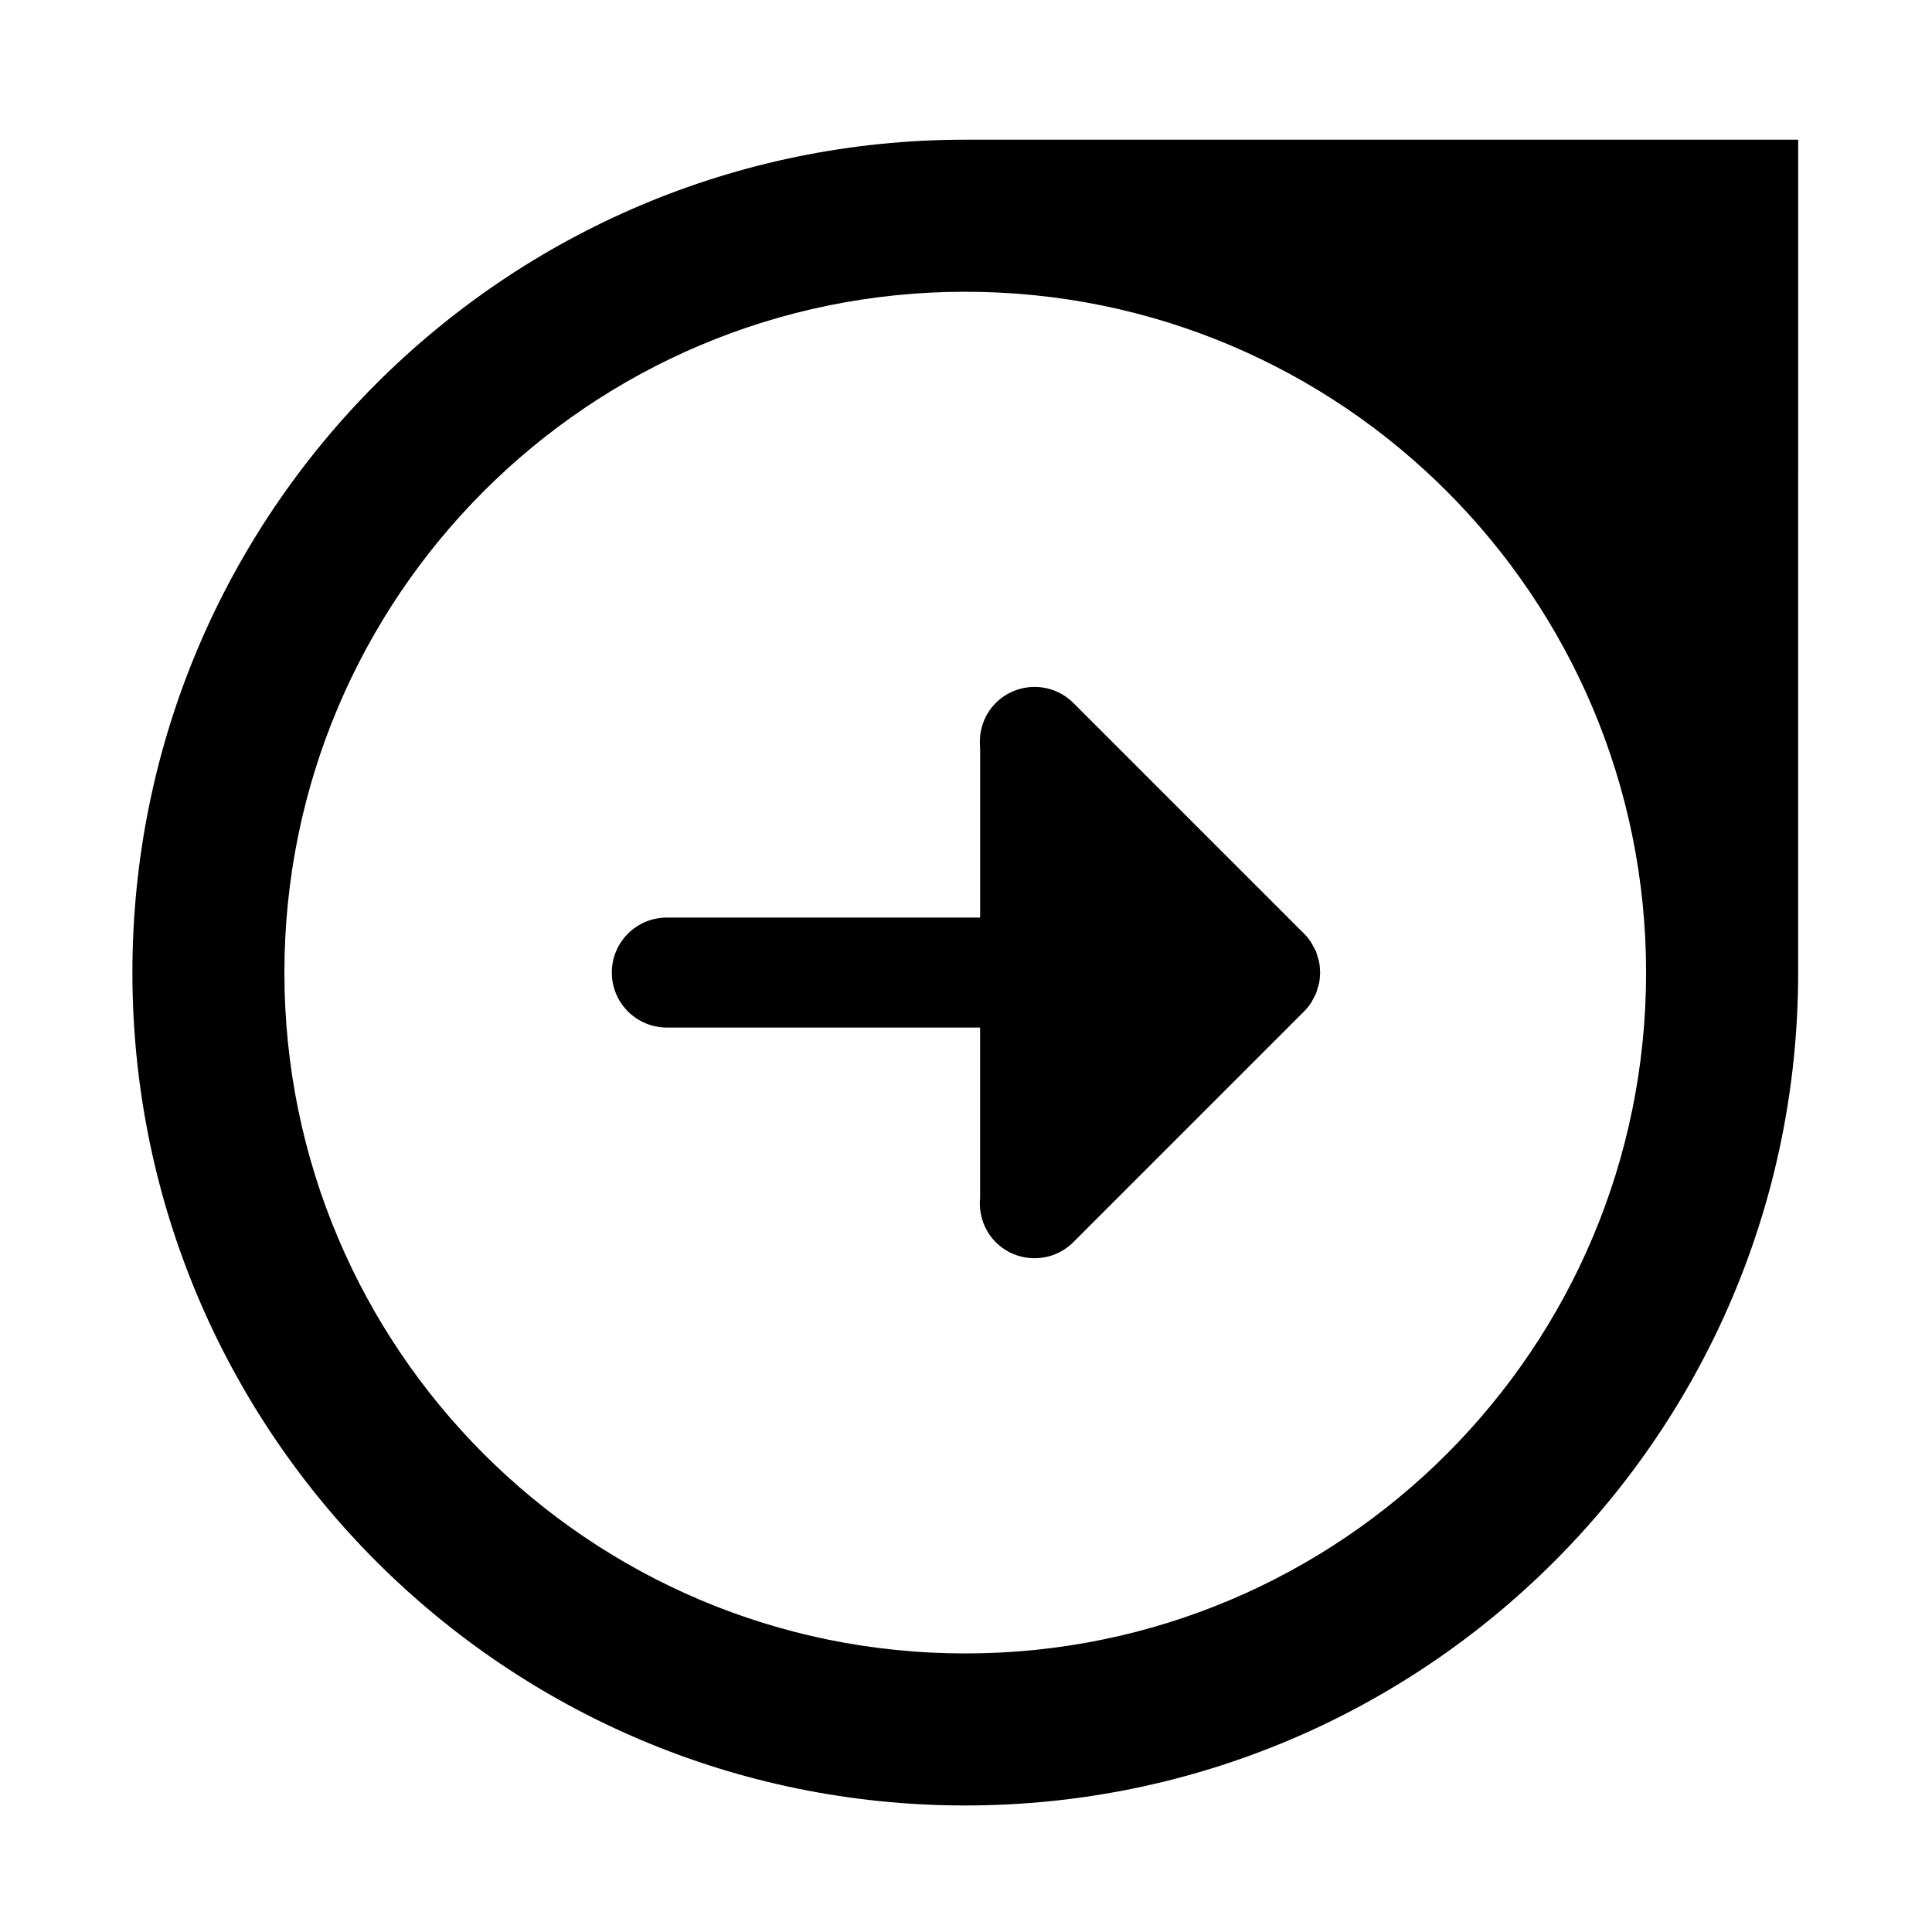
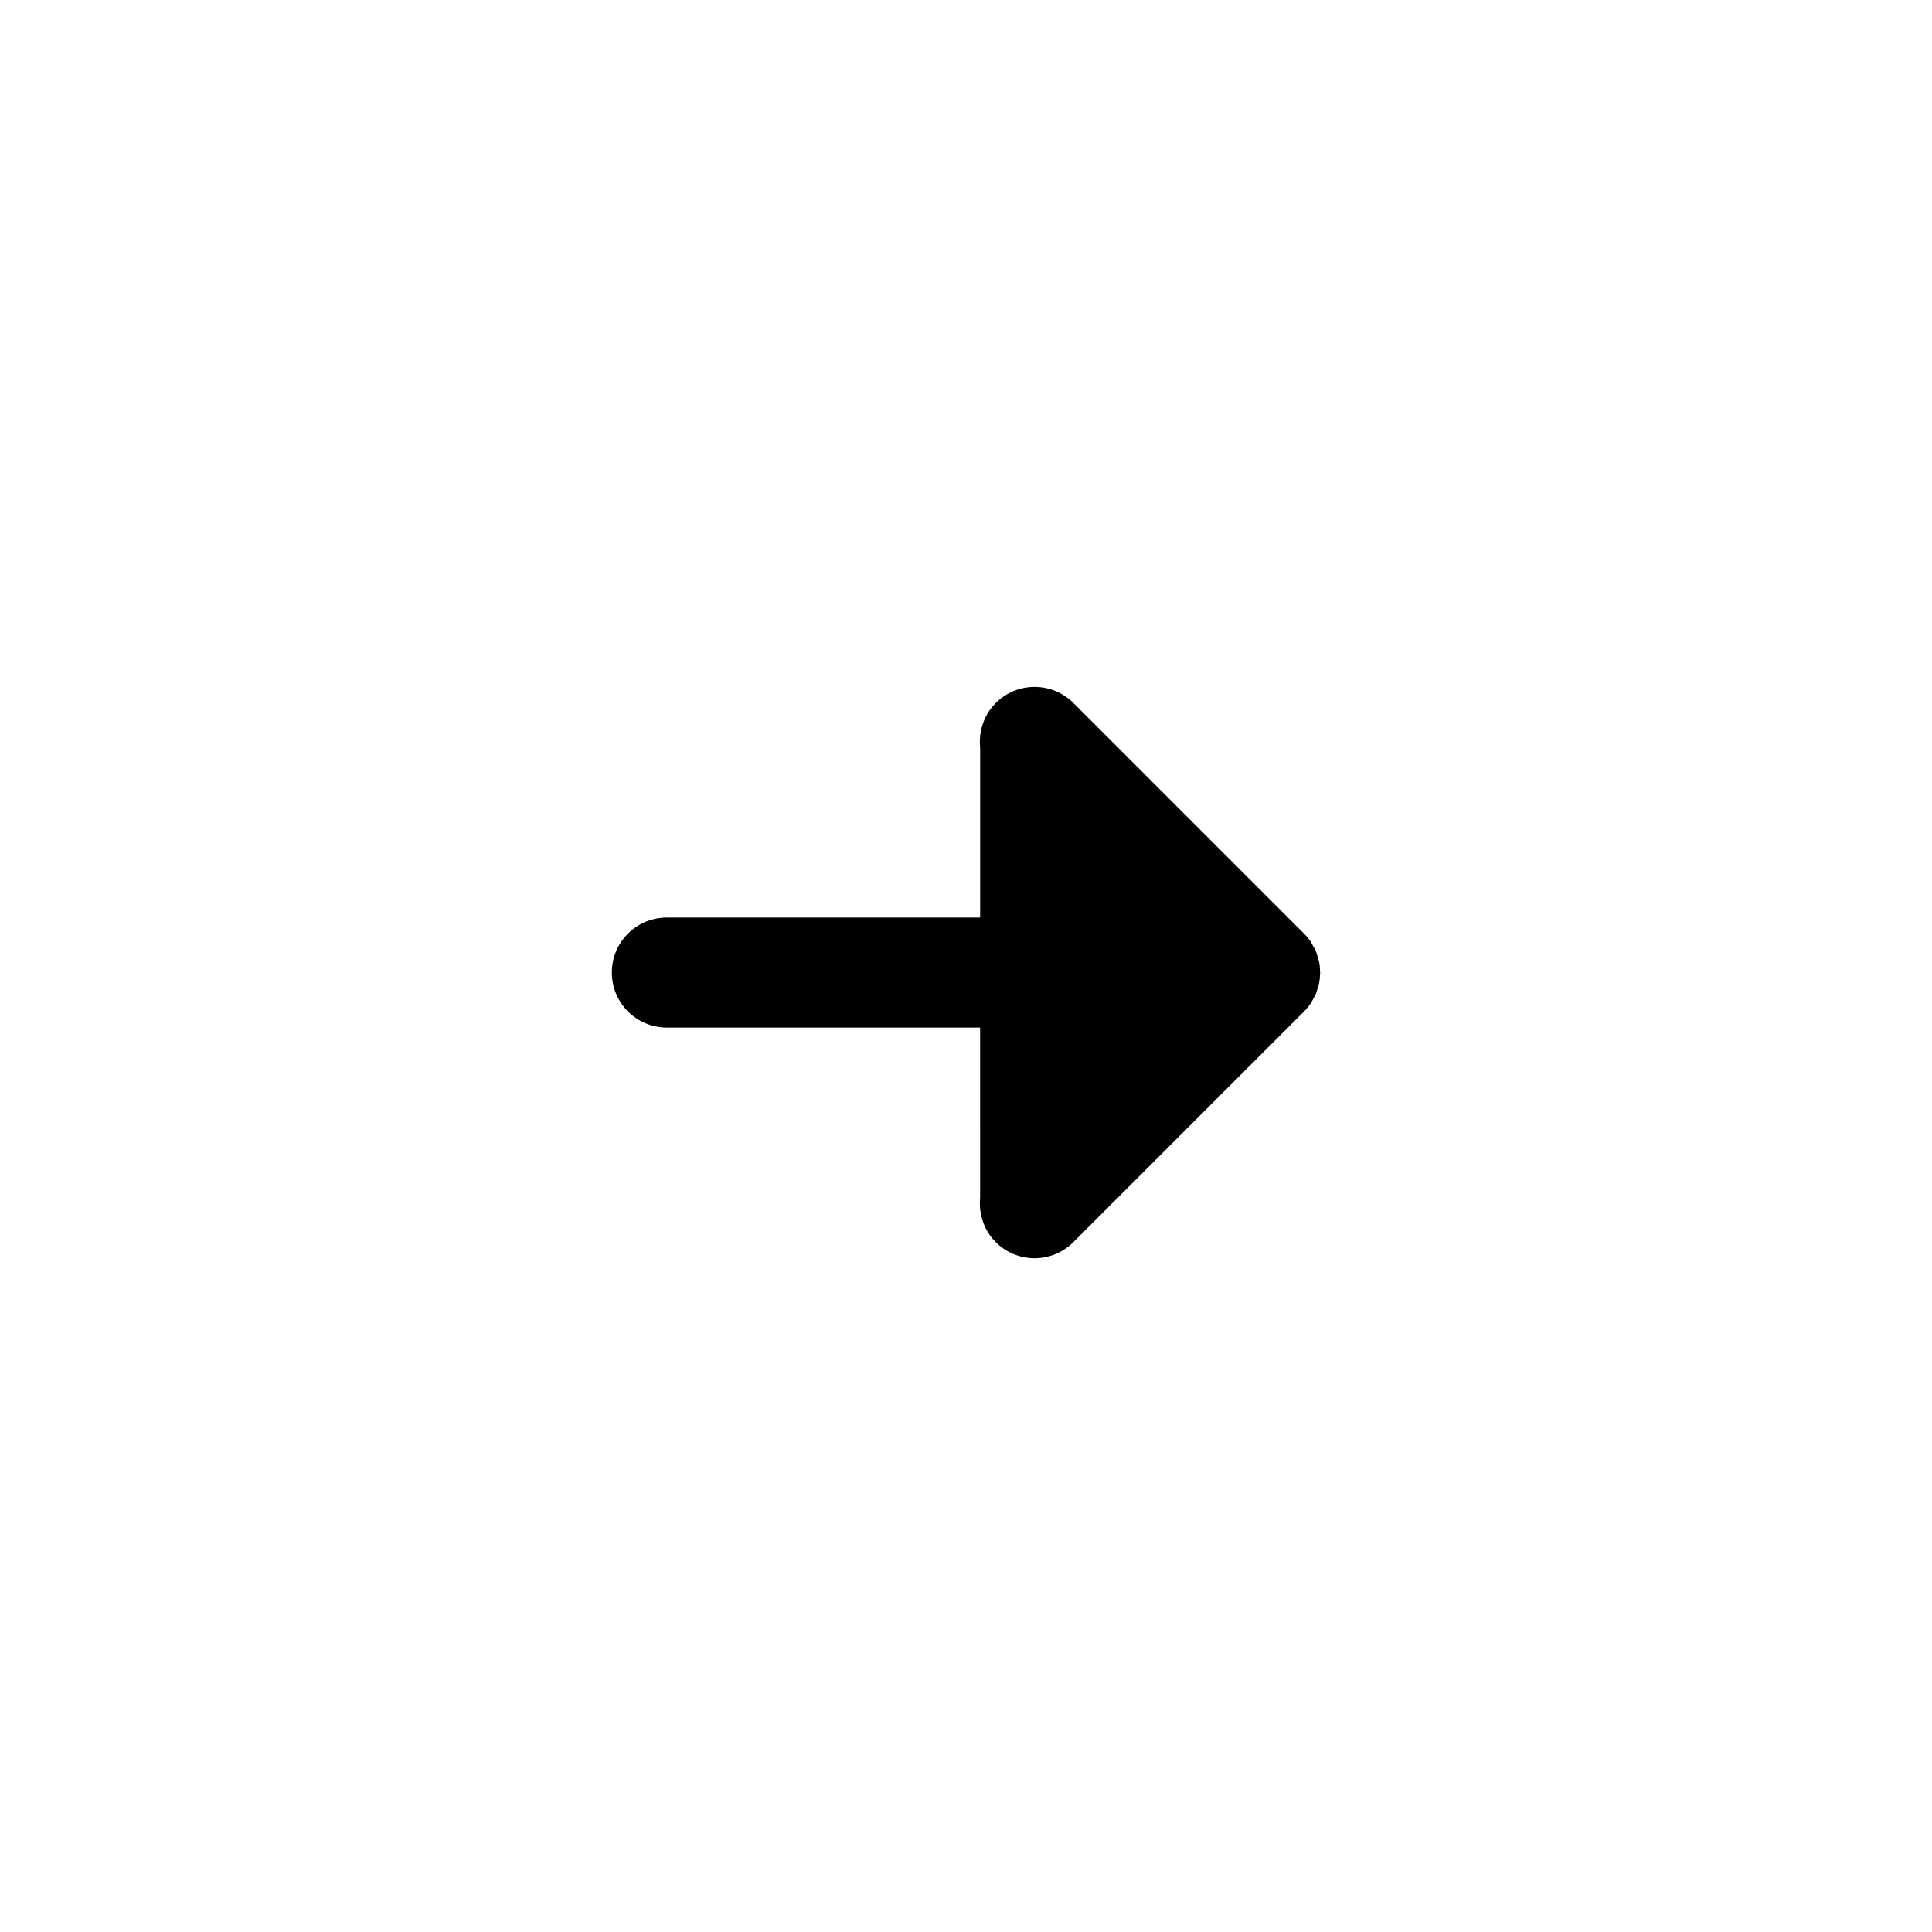
<svg xmlns="http://www.w3.org/2000/svg" fill="#000000" width="800px" height="800px" version="1.1" viewBox="144 144 512 512">
  <g>
    <path d="m493.57 398.89c-0.09-0.469-0.262-0.914-0.398-1.371-0.133-0.453-0.242-0.914-0.414-1.348-0.211-0.531-0.516-1.004-0.793-1.496-0.18-0.348-0.336-0.695-0.555-1.023-0.539-0.805-1.141-1.555-1.832-2.234l-61.105-61.109c-5.688-5.691-14.906-5.688-20.605 0-2.363 2.367-3.68 5.34-4.082 8.414h-0.043v0.465c-0.094 0.953-0.094 1.902 0 2.856v45.117l-83.031 0.004c-8.051 0-14.578 6.523-14.57 14.57 0 8.051 6.516 14.57 14.57 14.578h83.023l0.004 45.125c-0.094 0.953-0.094 1.902 0 2.856v0.309h0.027c0.375 3.141 1.707 6.18 4.098 8.574 5.691 5.688 14.918 5.691 20.605-0.016l61.125-61.125c0.676-0.676 1.281-1.422 1.812-2.215 0.234-0.348 0.391-0.734 0.598-1.09 0.25-0.461 0.539-0.918 0.746-1.426 0.184-0.441 0.297-0.93 0.426-1.398 0.129-0.43 0.309-0.855 0.387-1.316 0.168-0.852 0.25-1.742 0.27-2.613-0.004-0.078 0.023-0.145 0.023-0.23 0-0.094-0.027-0.184-0.027-0.281-0.02-0.871-0.086-1.73-0.258-2.574z" />
-     <path d="m399.81 181.02c-121.92 0-220.72 98.82-220.72 220.72 0 121.91 98.82 220.72 220.72 220.73 121.9-0.004 220.72-98.812 220.72-220.72l0.004-220.73zm0 401.16c-99.652 0-180.44-80.781-180.44-180.43 0-99.641 80.781-180.44 180.43-180.43 99.641-0.012 180.43 80.781 180.43 180.44 0.004 99.645-80.781 180.42-180.42 180.42z" />
  </g>
</svg>